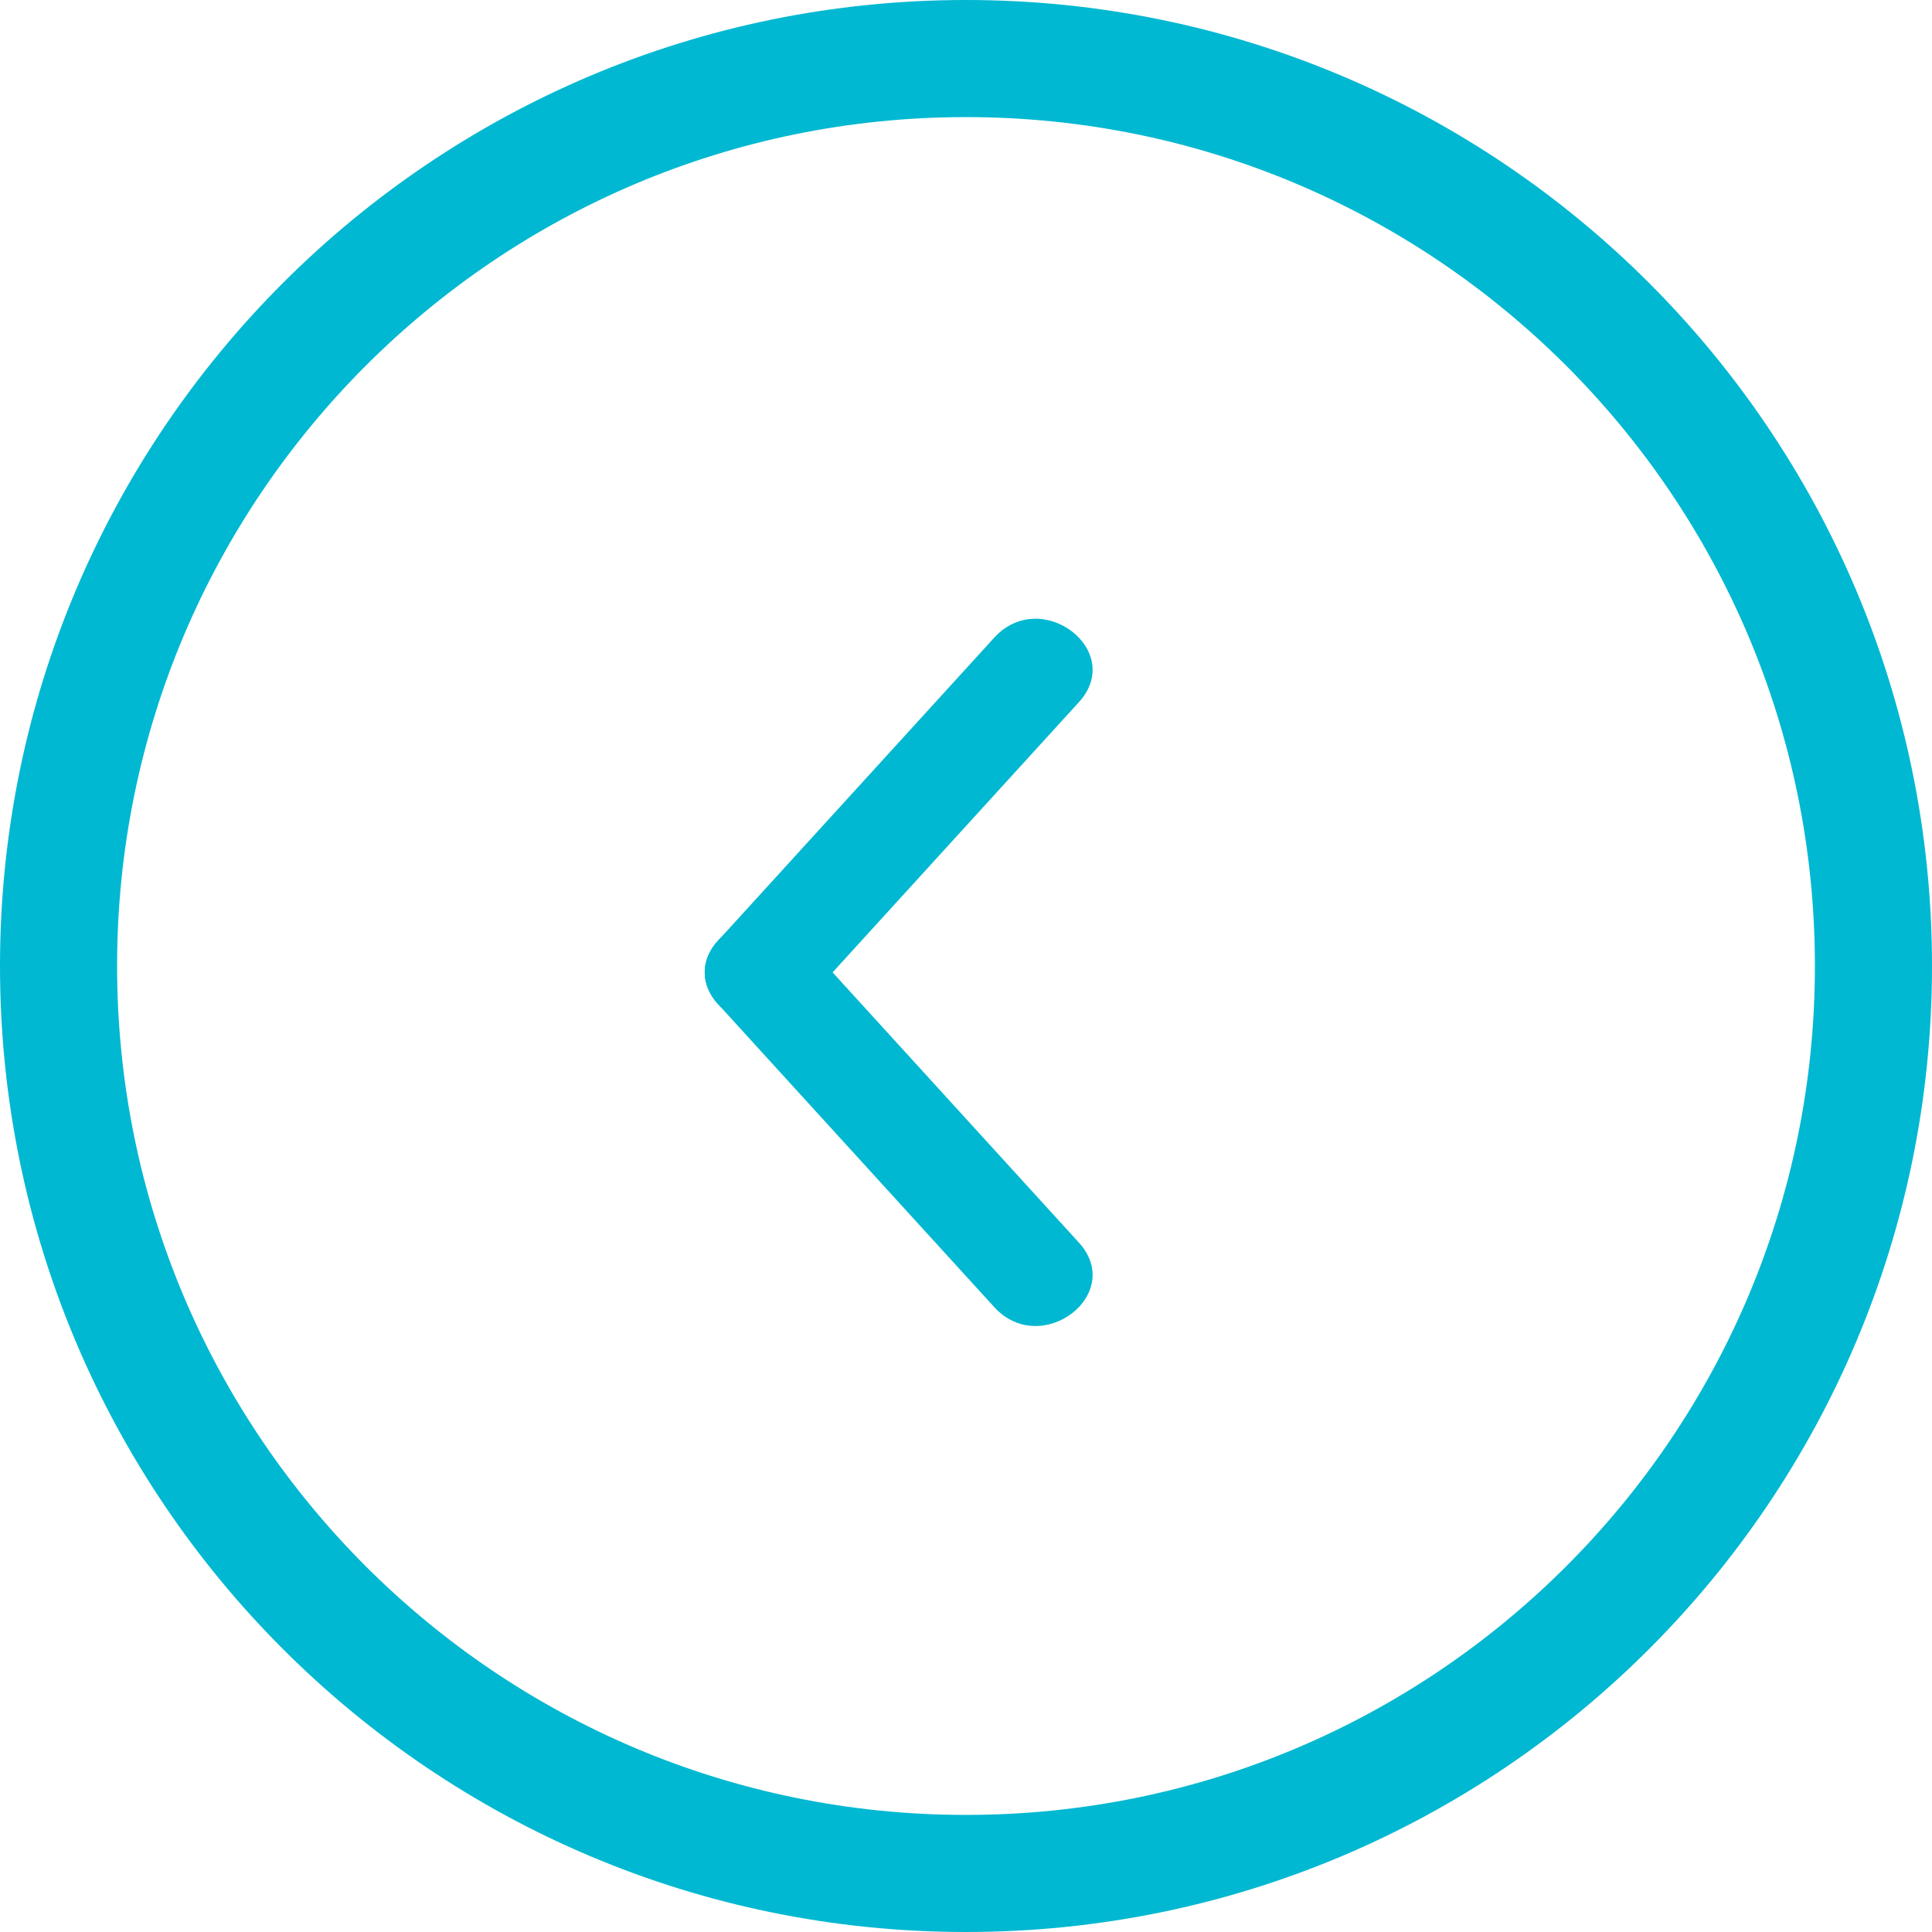
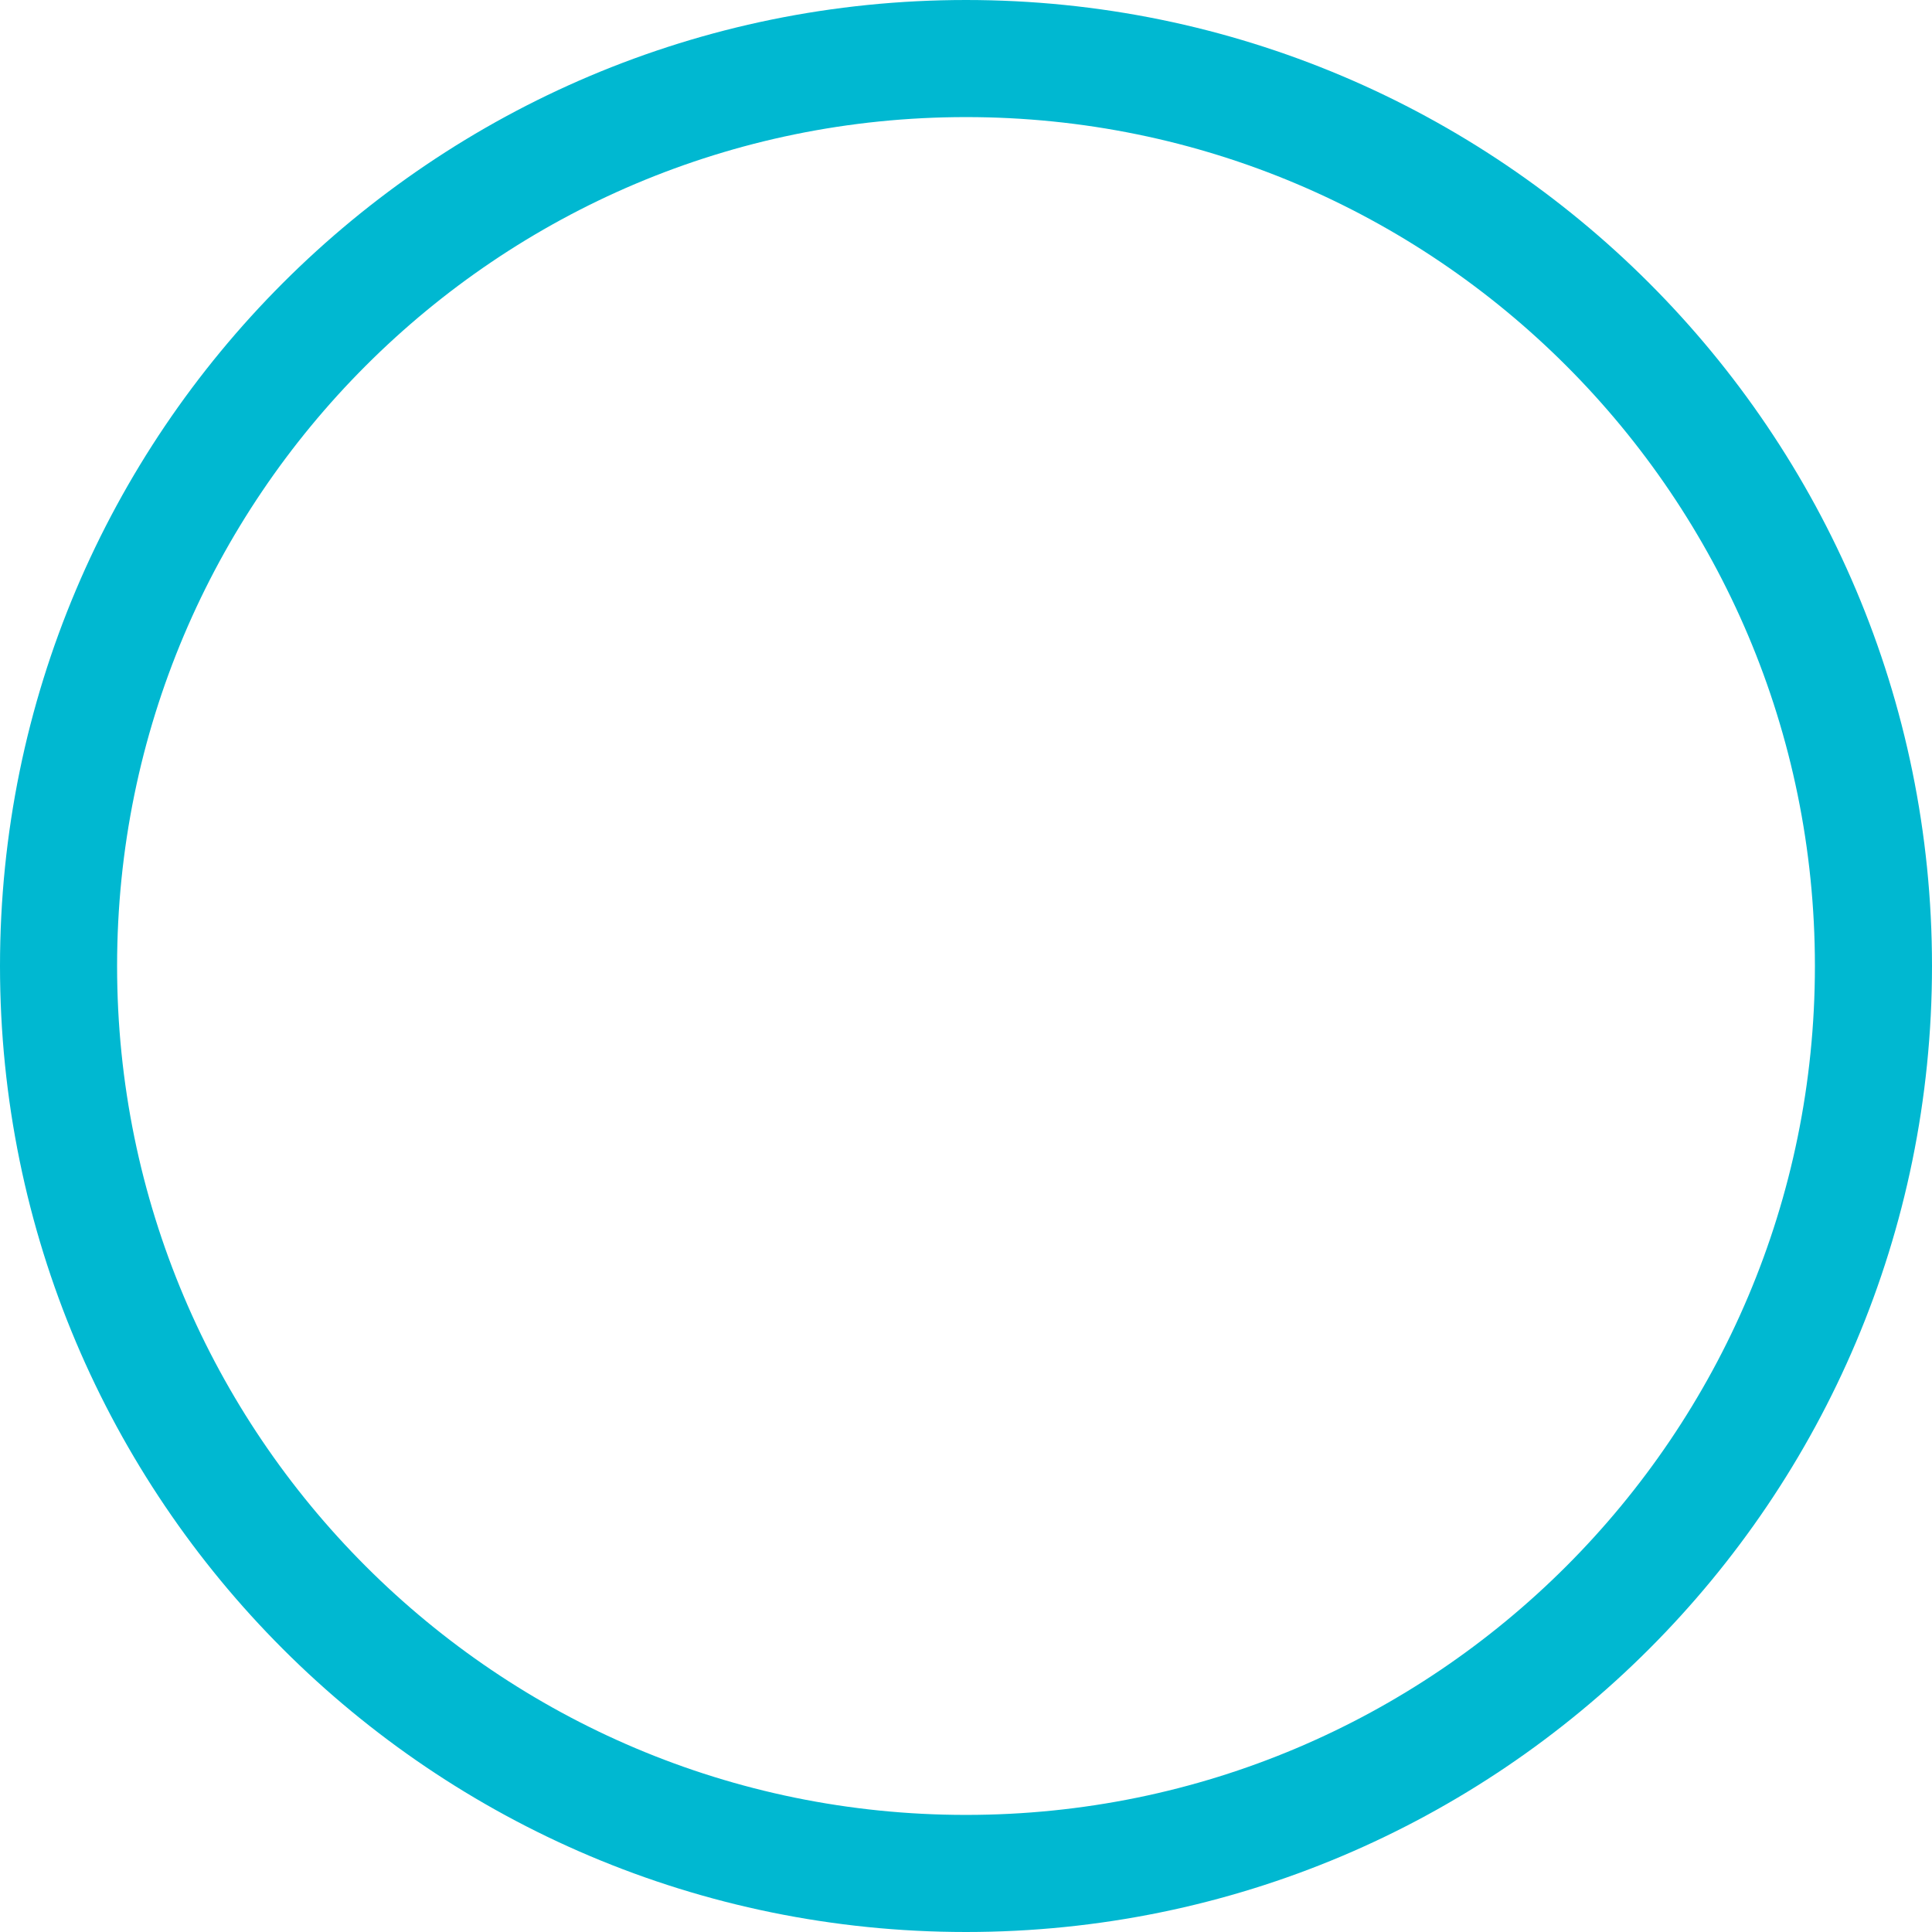
<svg xmlns="http://www.w3.org/2000/svg" width="33" height="33" viewBox="0 0 33 33" fill="none">
  <path d="M1 16.5C1 7.94 7.94 1 16.5 1C25.06 1 32 7.94 32 16.5C32 25.06 25.06 32 16.5 32C7.94 32 1 25.06 1 16.5Z" stroke="#00B8D1" stroke-width="2" />
  <g clip-path="url(#clip0_158_1207)">
    <path d="M18.427 11.995L13.719 17.16C12.916 18.042 11.469 16.939 12.273 16.058L16.981 10.893C17.784 10.011 19.231 11.113 18.427 11.995Z" fill="#00B8D1" />
    <path d="M16.981 22.325L12.273 17.16C11.469 16.278 12.916 15.176 13.719 16.058L18.427 21.223C19.231 22.105 17.784 23.207 16.981 22.325Z" fill="#00B8D1" />
  </g>
  <defs>
    <clipPath id="clip0_158_1207">
-       <rect width="17.217" height="10.043" fill="white" transform="matrix(0 -1 1 0 10.956 25.218)" />
-     </clipPath>
+       </clipPath>
  </defs>
</svg>